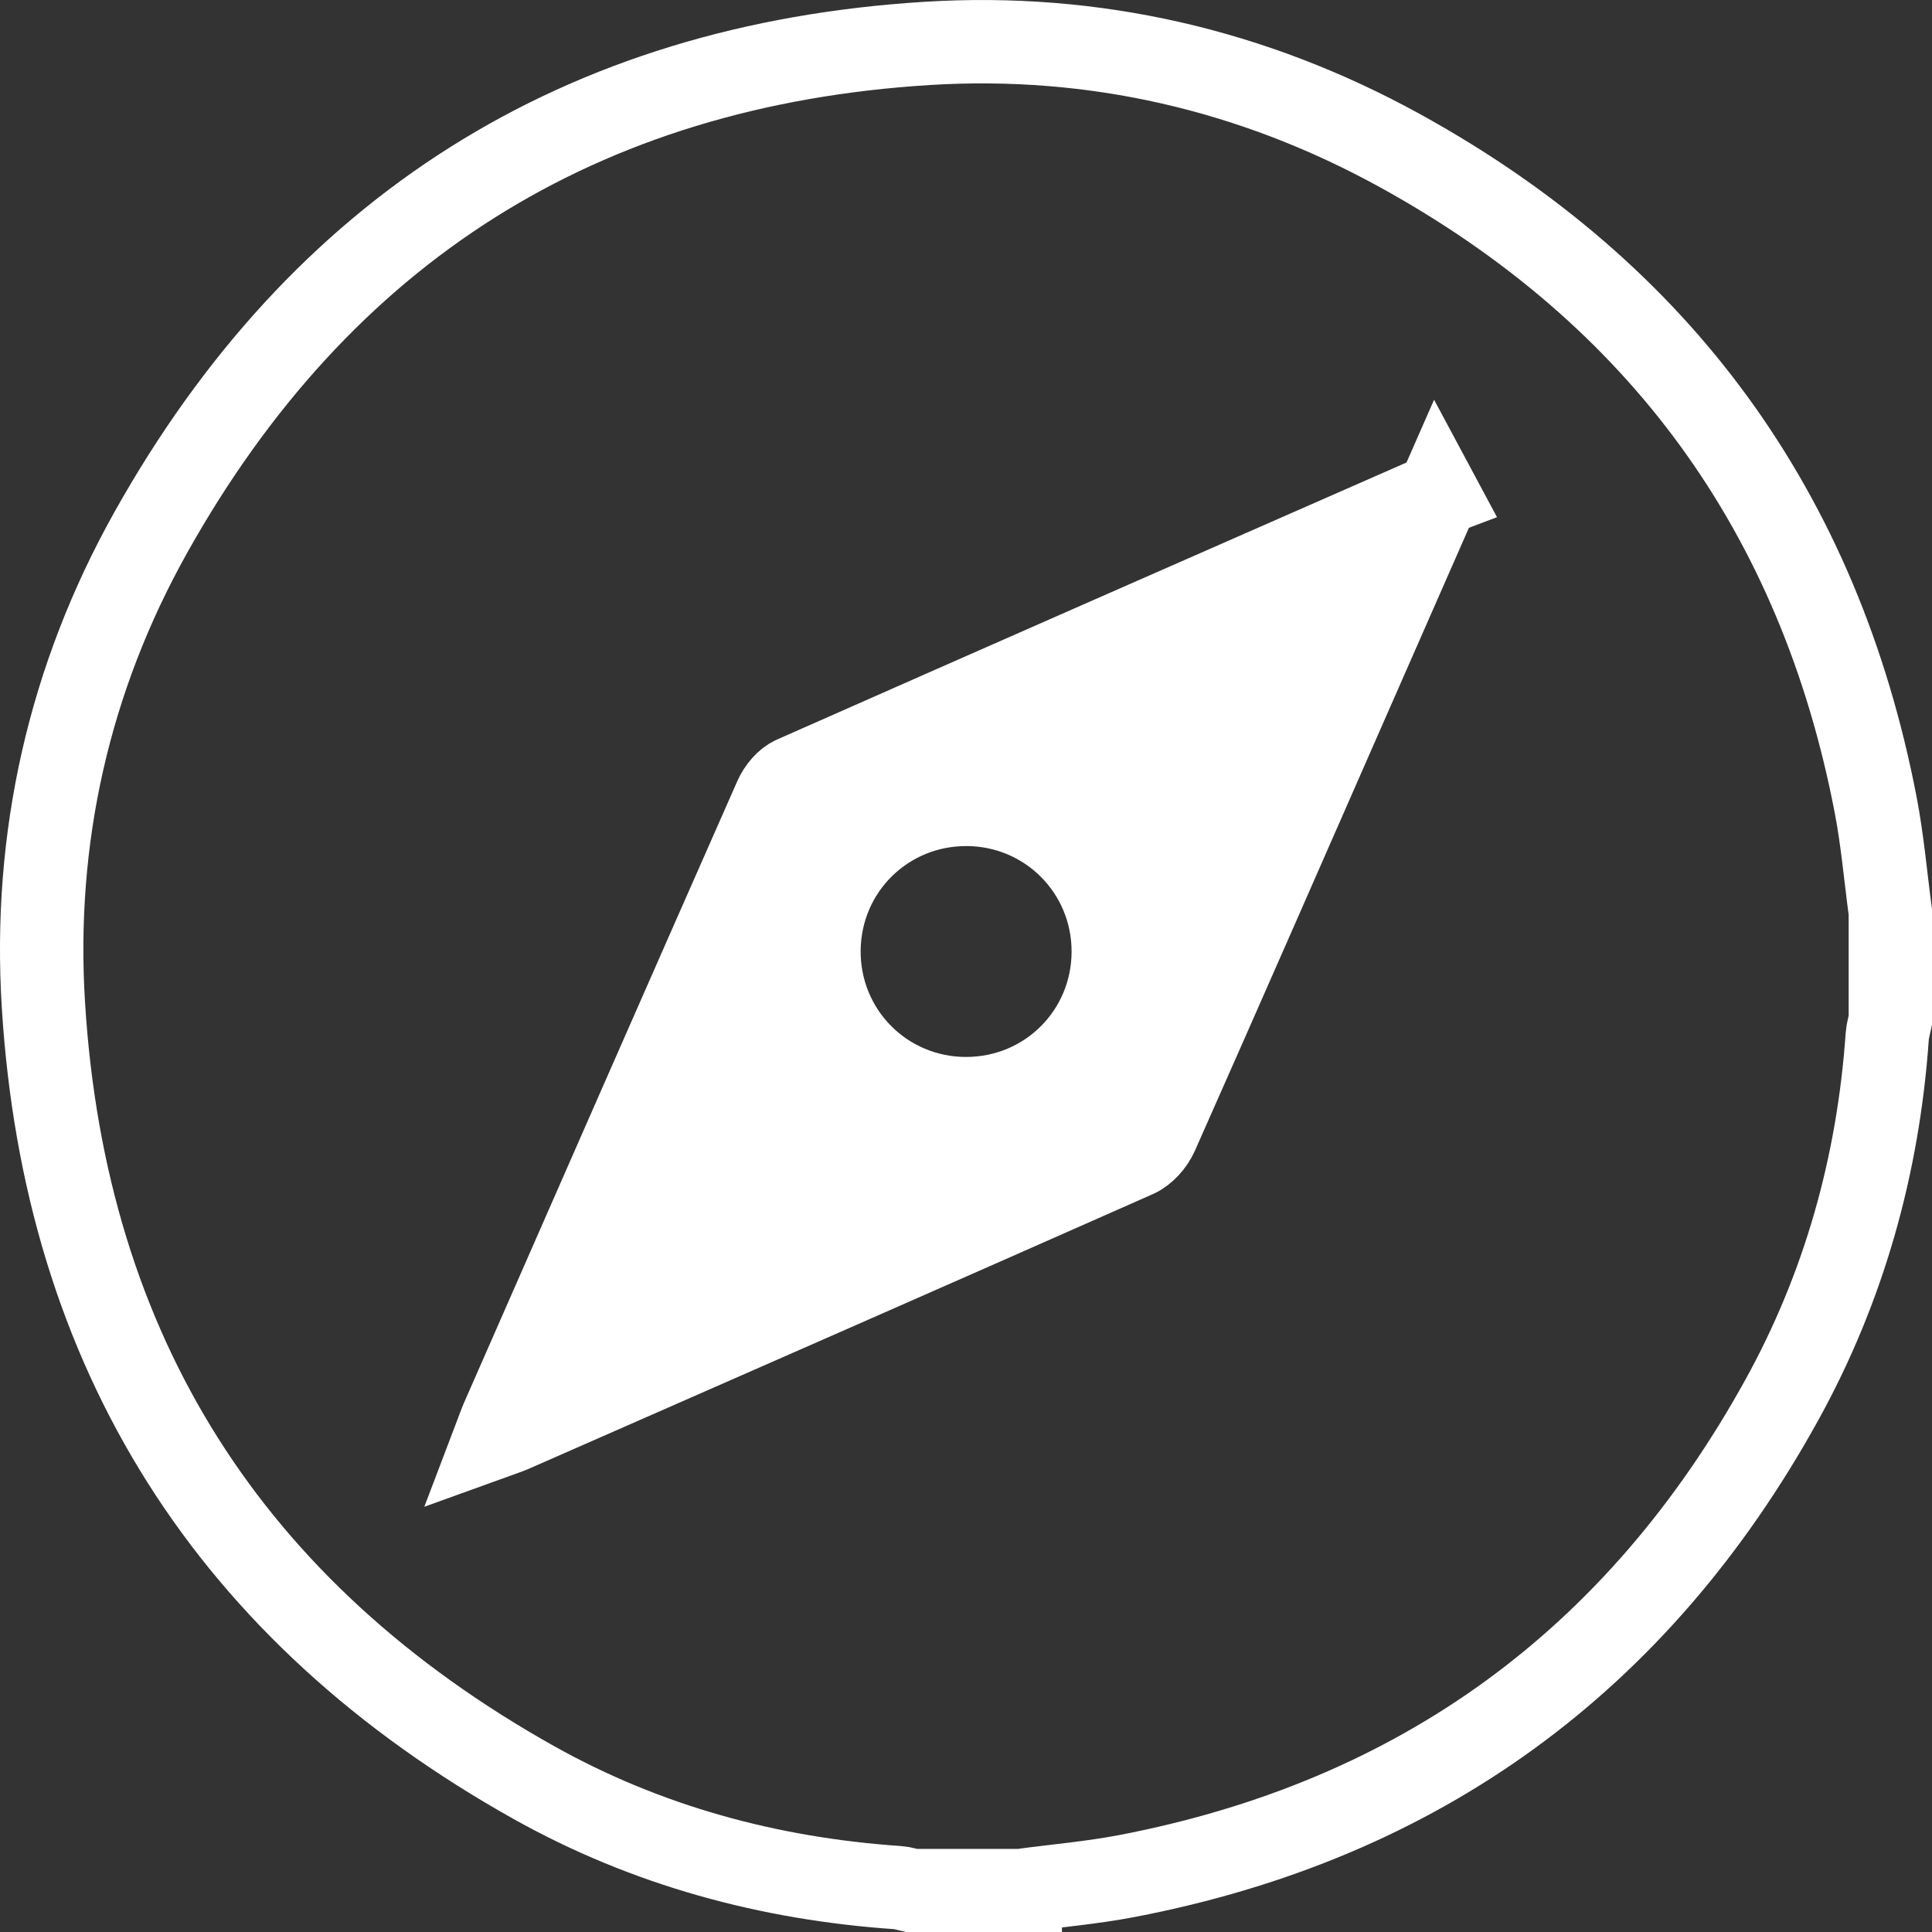
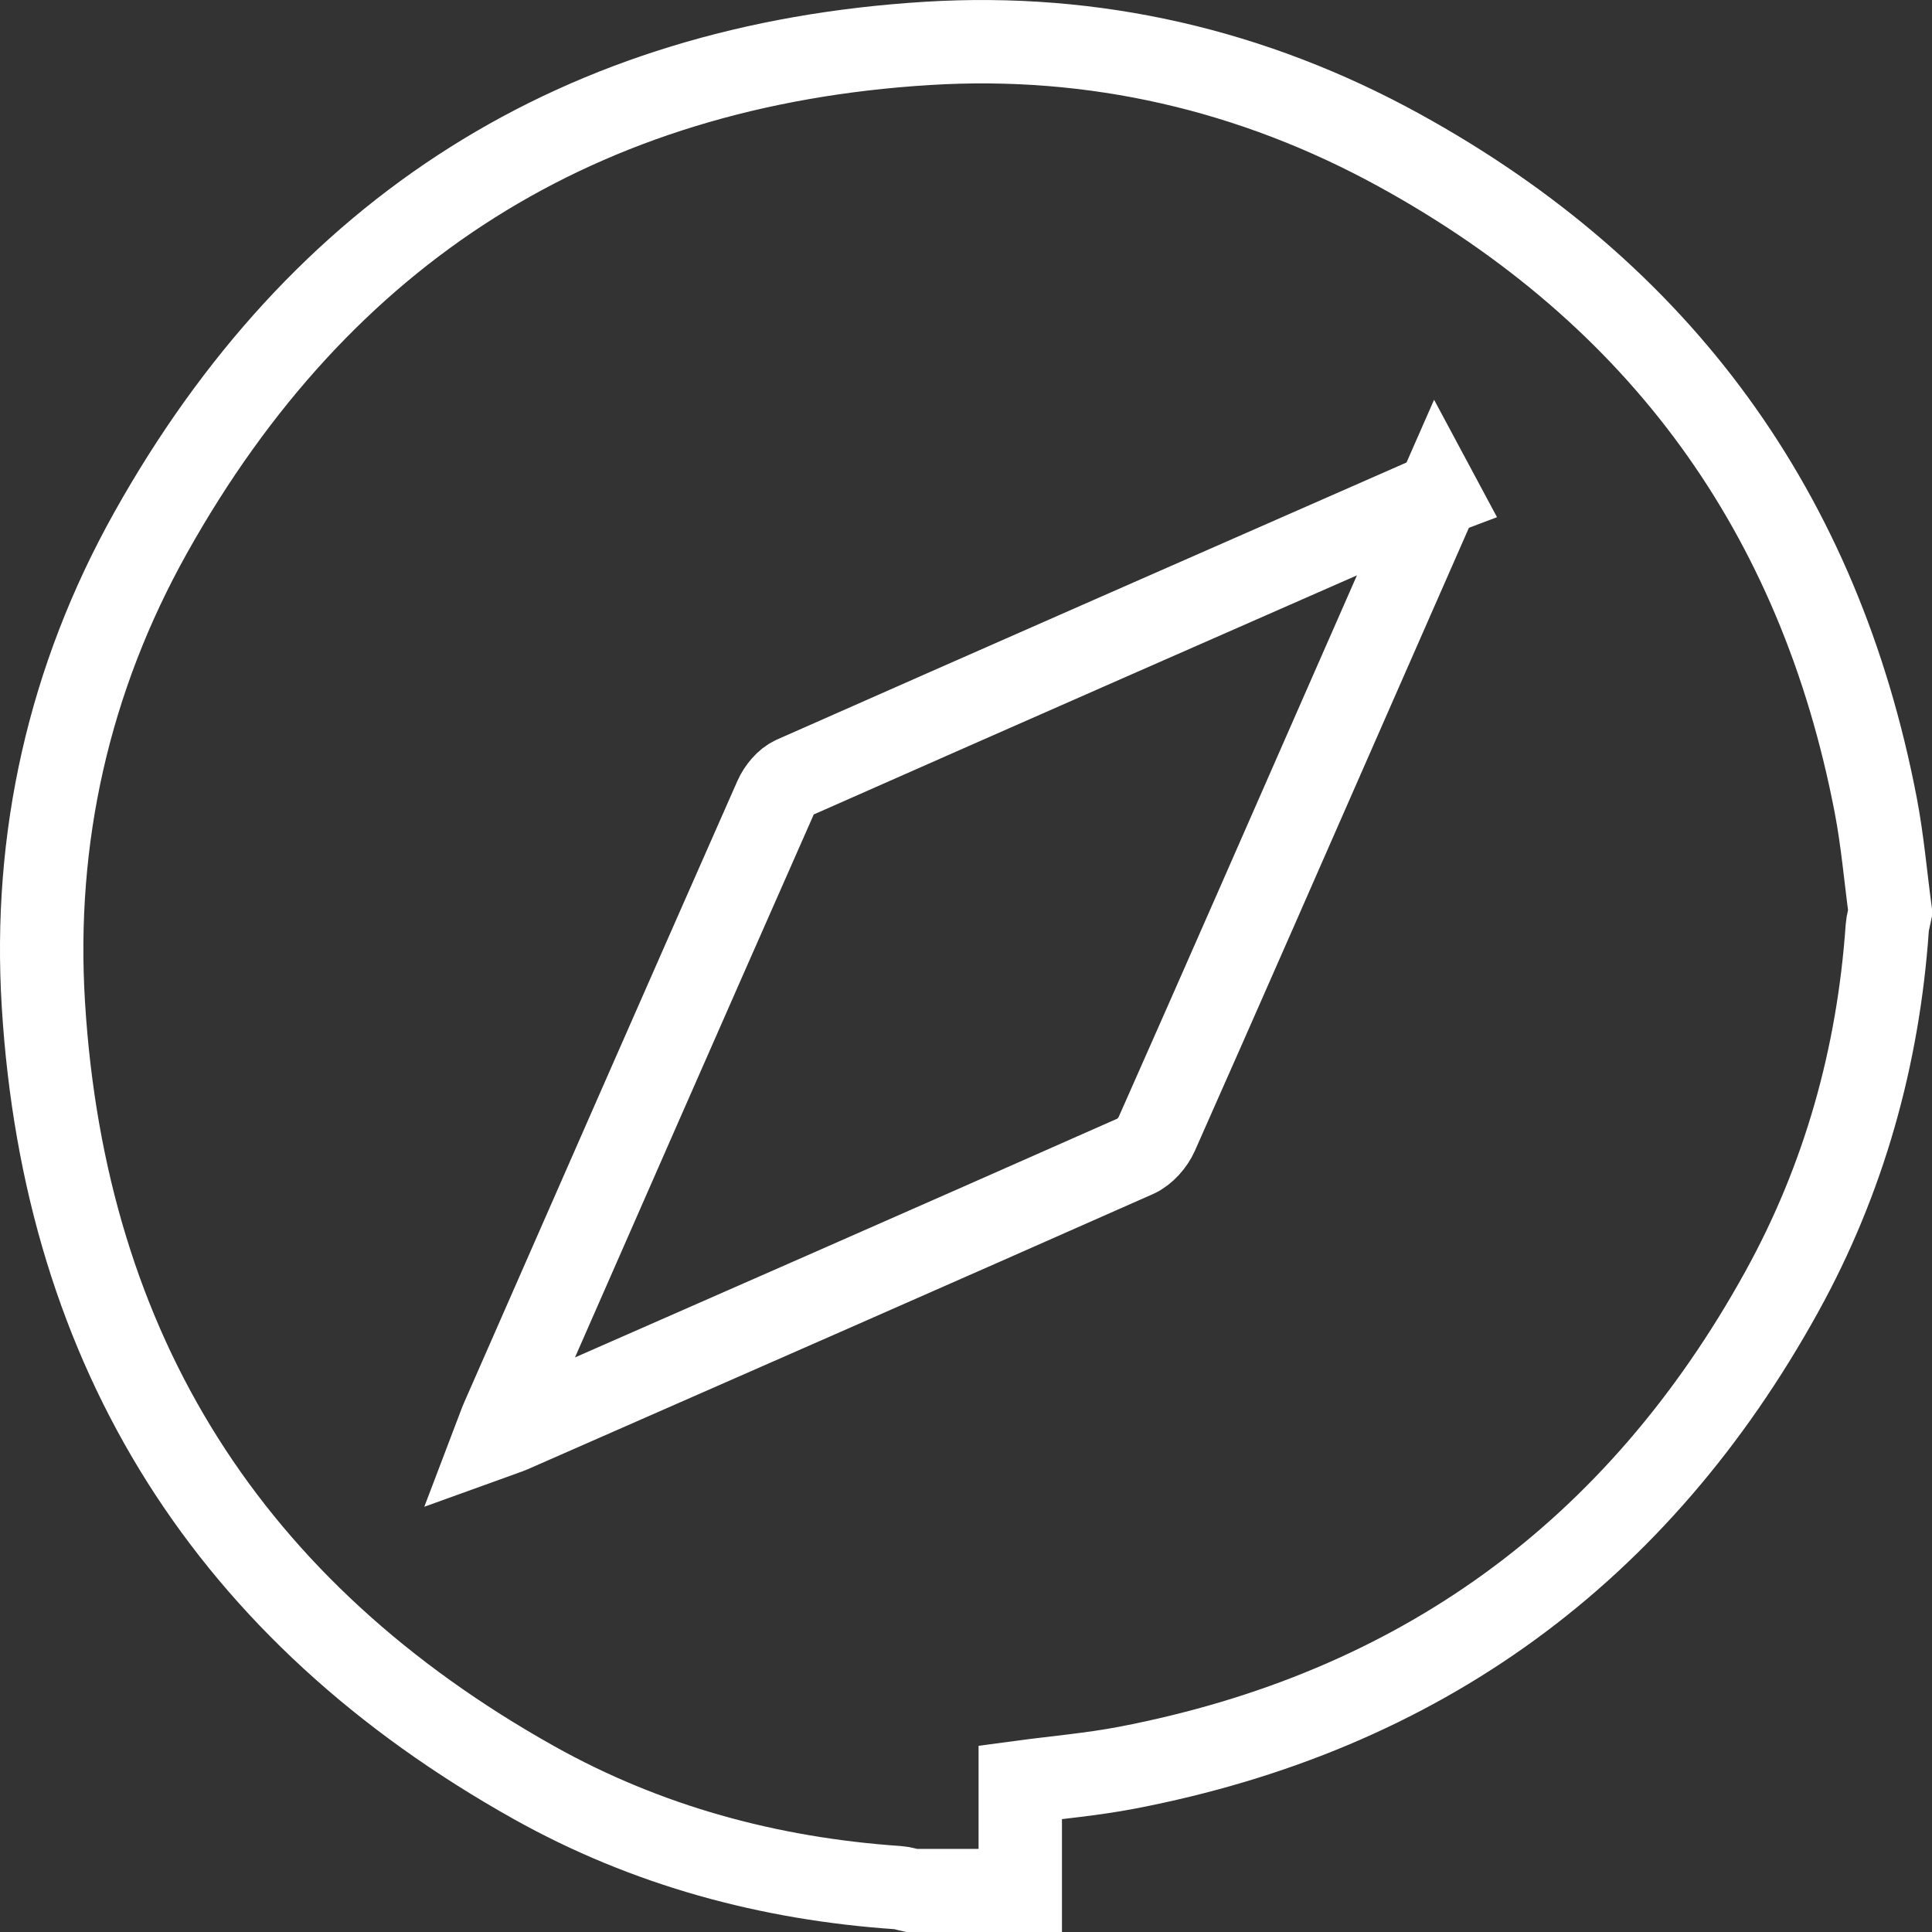
<svg xmlns="http://www.w3.org/2000/svg" id="Capa_1" data-name="Capa 1" viewBox="0 0 463.37 463.44">
  <rect x="0" y="0" width="463.37" height="463.44" fill="#333333" stroke="none" />
  <defs>
    <style>
      .cls-1 {
        fill: #fff;
      }

      .cls-2 {
        fill: none;
        stroke: #fff;
        stroke-miterlimit: 10;
        stroke-width: 20px;
      }
    </style>
  </defs>
-   <path class="cls-2" d="m244.7,453.44h-25.98c-1.11-.24-2.22-.64-3.34-.71-30.94-2.11-60.34-10.08-87.36-25.21C55.18,386.72,15.55,324.37,10.41,240.99c-2.47-39.99,6.15-78.25,25.74-113.26C76.84,55.03,139.2,15.55,222.4,10.41c39.98-2.47,78.11,6.34,113.27,25.67,62.52,34.39,100.73,86.86,114.21,157.07,1.62,8.45,2.35,17.07,3.5,25.61v25.98c-.25,1.25-.65,2.48-.74,3.74-2.16,30.93-10.34,60.22-25.3,87.31-34.48,62.44-86.85,100.67-157.01,114.15-8.45,1.62-17.08,2.35-25.63,3.5Zm100.15-334.71c-1.74.66-2.4.87-3.03,1.15-50.5,22.18-101.01,44.34-151.45,66.65-1.82.81-3.52,2.9-4.36,4.8-21.93,49.67-43.74,99.4-65.56,149.12-.49,1.12-.88,2.3-1.57,4.11,1.66-.6,2.71-.92,3.71-1.35,49.98-21.94,99.96-43.86,149.87-65.96,2.07-.92,4.05-3.19,4.99-5.32,15.77-35.55,31.36-71.17,46.99-106.78,6.65-15.14,13.3-30.28,20.4-46.44Z" />
-   <path class="cls-1" d="m344.86,117.73c-7.1,16.16-13.75,31.3-20.4,46.44-15.63,35.61-31.22,71.23-46.99,106.78-.94,2.12-2.92,4.4-4.99,5.32-49.91,22.09-99.89,44.01-149.87,65.96-.99.44-2.04.75-3.71,1.35.69-1.82,1.07-2.99,1.57-4.11,21.82-49.72,43.63-99.45,65.56-149.12.84-1.9,2.53-4,4.36-4.8,50.44-22.31,100.95-44.47,151.45-66.65.63-.28,1.28-.49,3.03-1.15Zm-87.85,110.53c.03-14.01-11.13-25.27-25.14-25.34-14.04-.08-25.31,11-25.45,25.02-.15,14.2,11.16,25.6,25.35,25.56,14.04-.04,25.21-11.21,25.24-25.24Z" />
+   <path class="cls-2" d="m244.7,453.44h-25.98c-1.11-.24-2.22-.64-3.34-.71-30.94-2.11-60.34-10.08-87.36-25.21C55.18,386.72,15.55,324.37,10.41,240.99c-2.47-39.99,6.15-78.25,25.74-113.26C76.84,55.03,139.2,15.55,222.4,10.41c39.98-2.47,78.11,6.34,113.27,25.67,62.52,34.39,100.73,86.86,114.21,157.07,1.62,8.45,2.35,17.07,3.5,25.61c-.25,1.25-.65,2.48-.74,3.74-2.16,30.93-10.34,60.22-25.3,87.31-34.48,62.44-86.85,100.67-157.01,114.15-8.45,1.62-17.08,2.35-25.63,3.5Zm100.15-334.71c-1.74.66-2.4.87-3.03,1.15-50.5,22.18-101.01,44.34-151.45,66.65-1.82.81-3.52,2.9-4.36,4.8-21.93,49.67-43.74,99.4-65.56,149.12-.49,1.12-.88,2.3-1.57,4.11,1.66-.6,2.71-.92,3.71-1.35,49.98-21.94,99.96-43.86,149.87-65.96,2.07-.92,4.05-3.19,4.99-5.32,15.77-35.55,31.36-71.17,46.99-106.78,6.65-15.14,13.3-30.28,20.4-46.44Z" />
</svg>